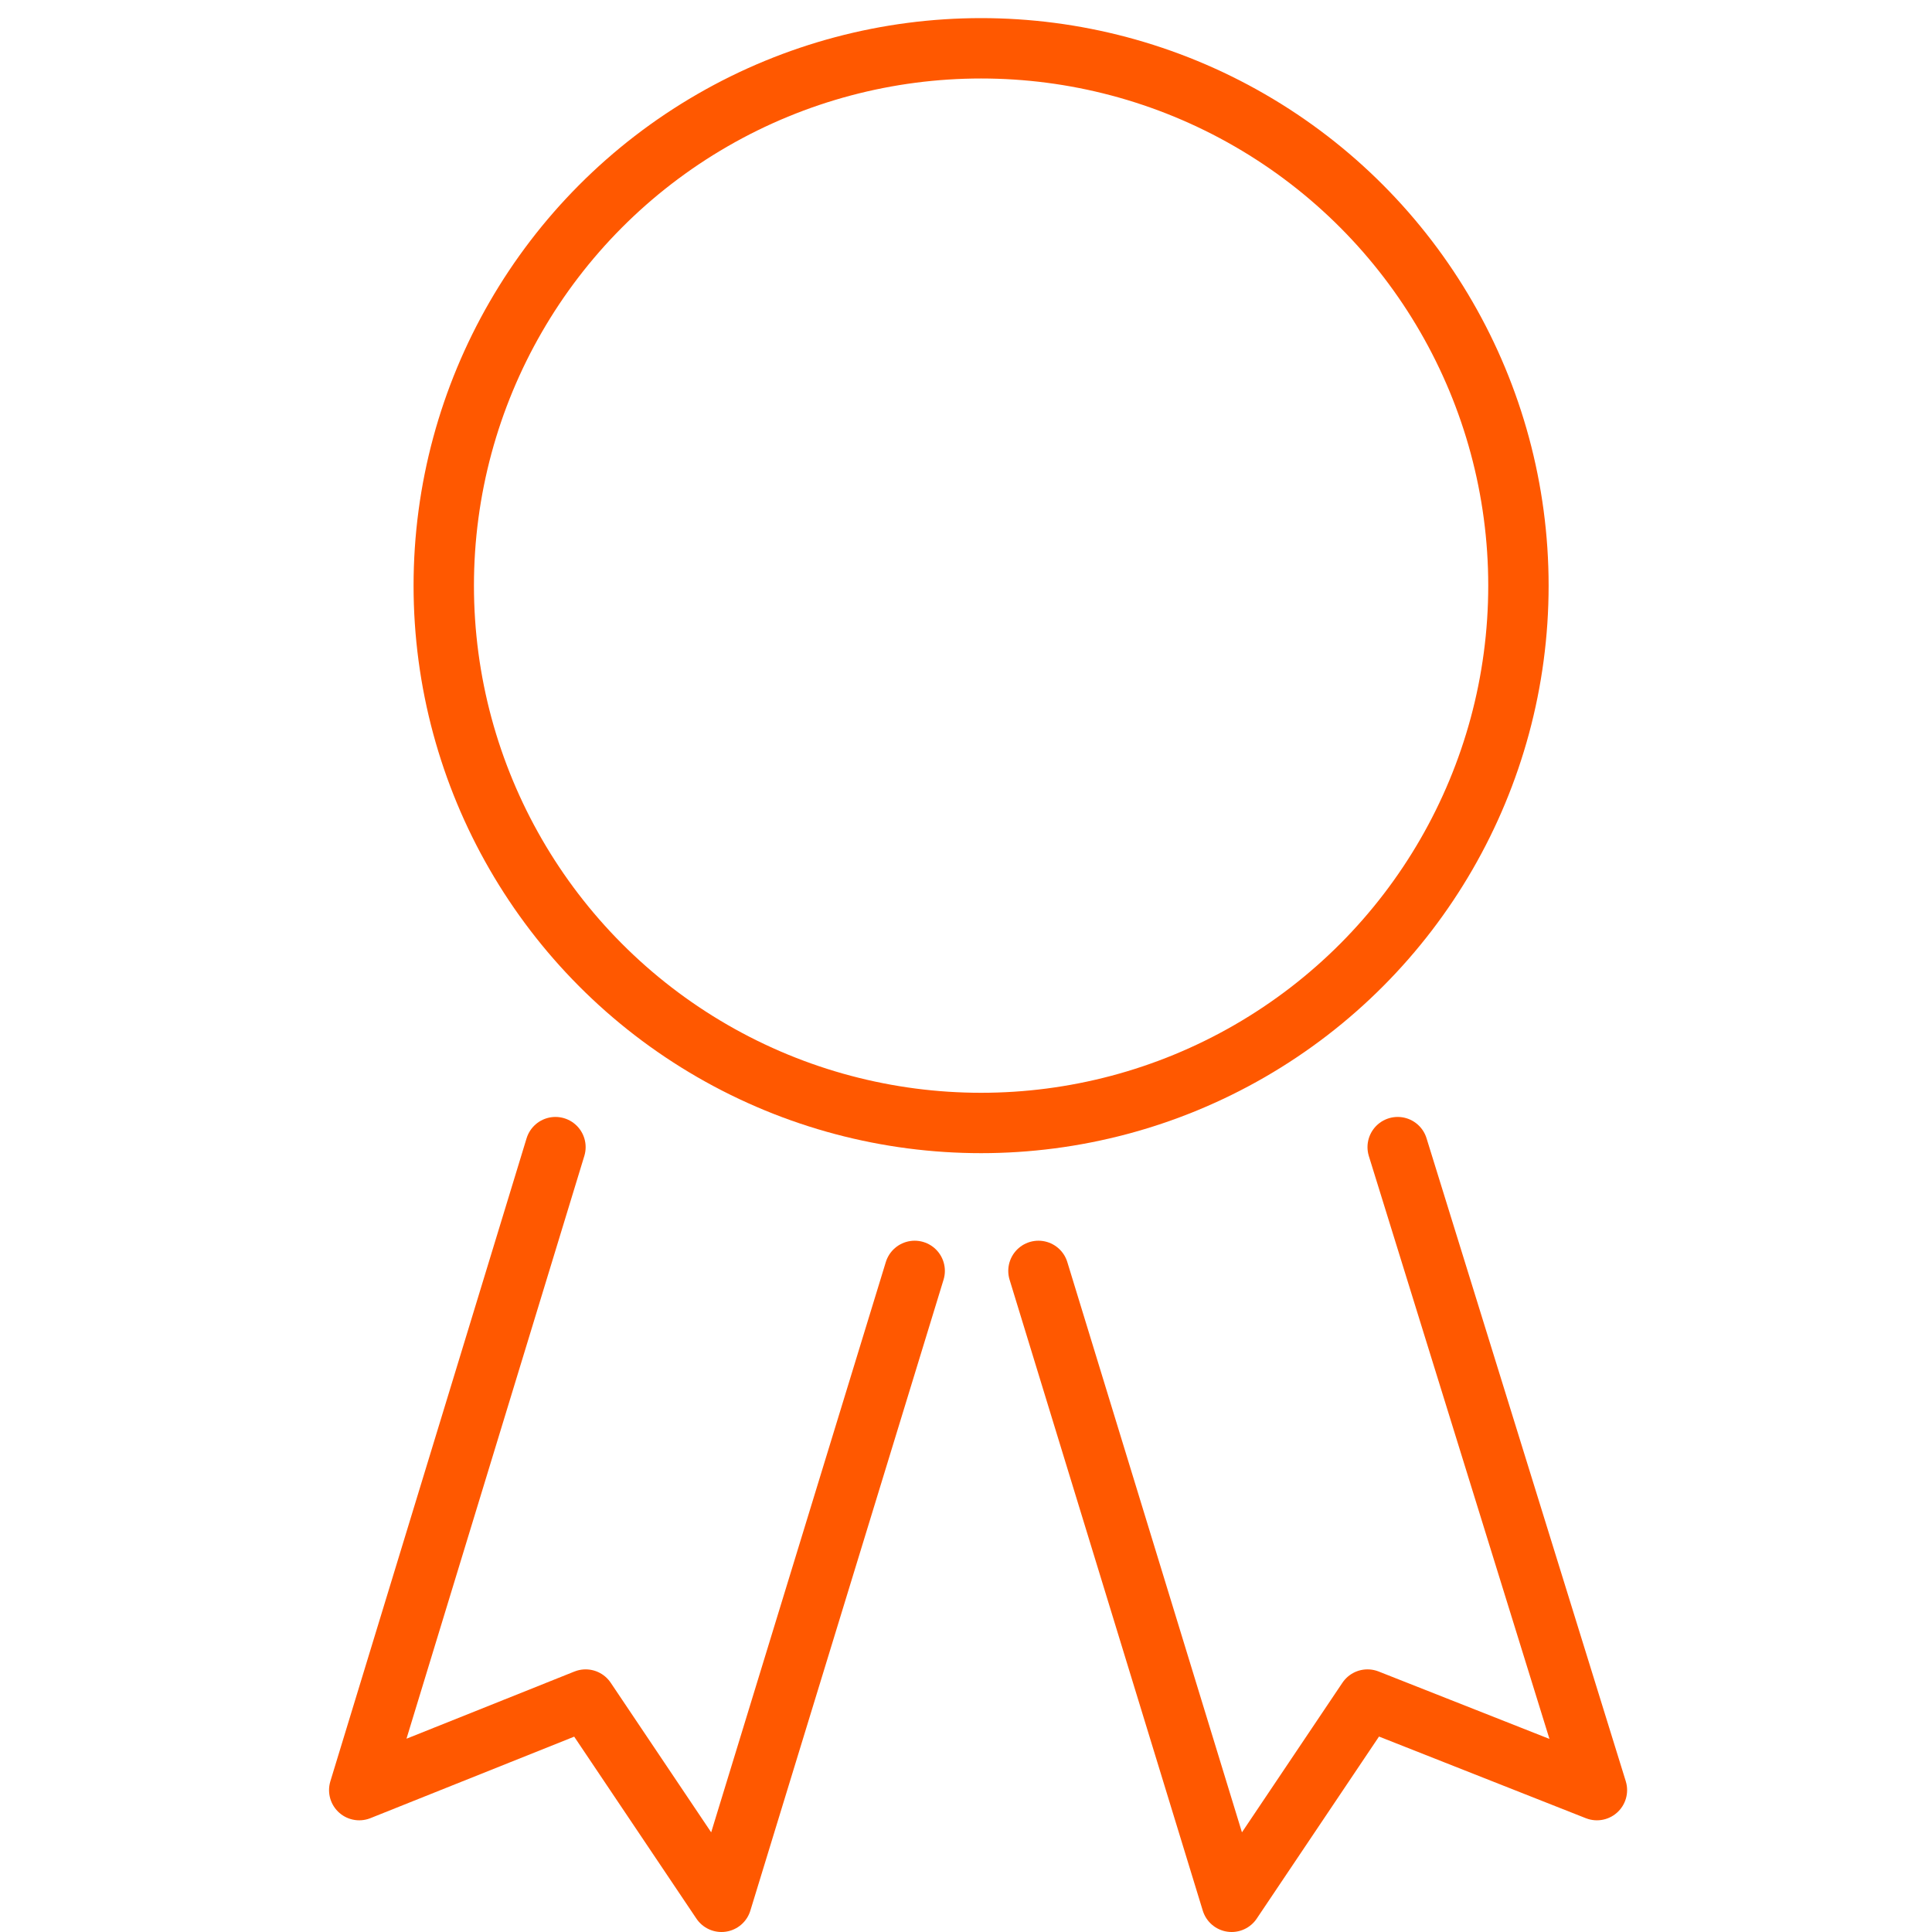
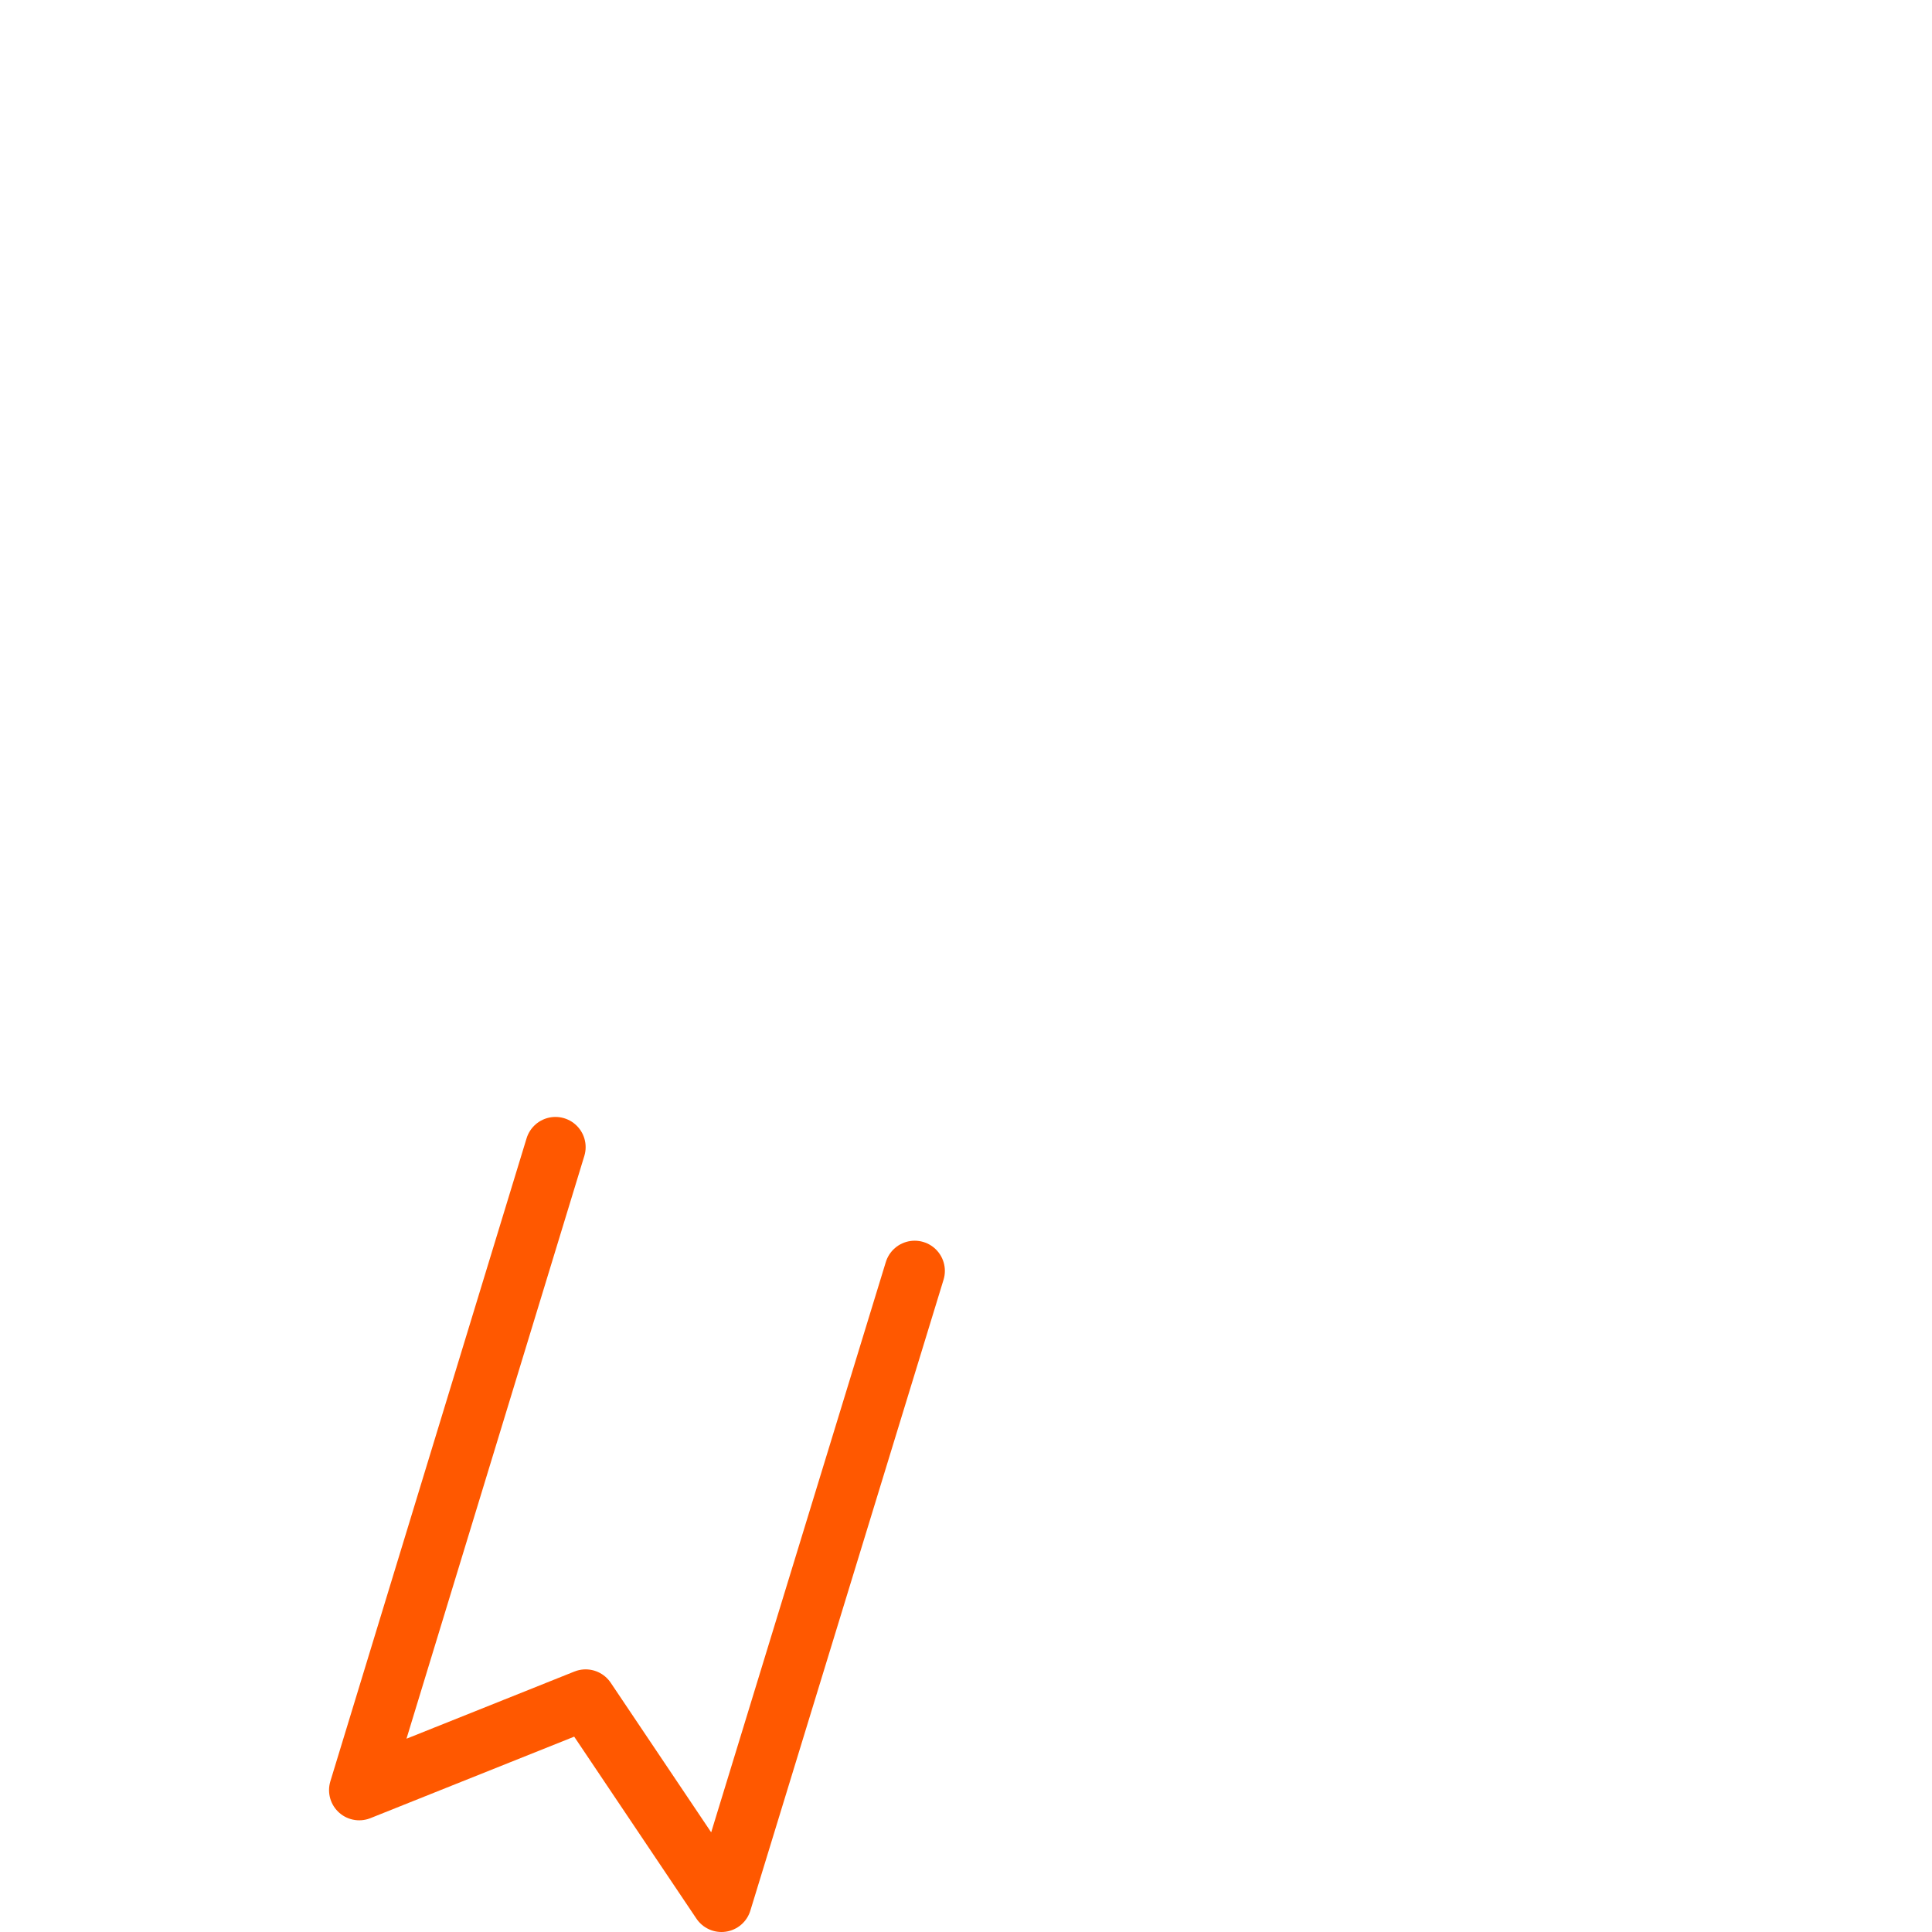
<svg xmlns="http://www.w3.org/2000/svg" id="Ebene_1" data-name="Ebene 1" width="64" height="64">
  <defs>
    <style>.cls-1{fill:none;stroke:#ff5800;stroke-linecap:round;stroke-linejoin:round;stroke-width:2px}</style>
  </defs>
-   <circle class="cls-1" cx="32.5" cy="19.4" r="17.8" />
  <polyline class="cls-1" points="18.4 38 11.9 59.3 19.4 56.3 23.9 63 30.3 42.1" />
-   <polyline class="cls-1" points="46.3 38 52.9 59.3 45.3 56.3 40.8 63 34.4 42.1" />
</svg>